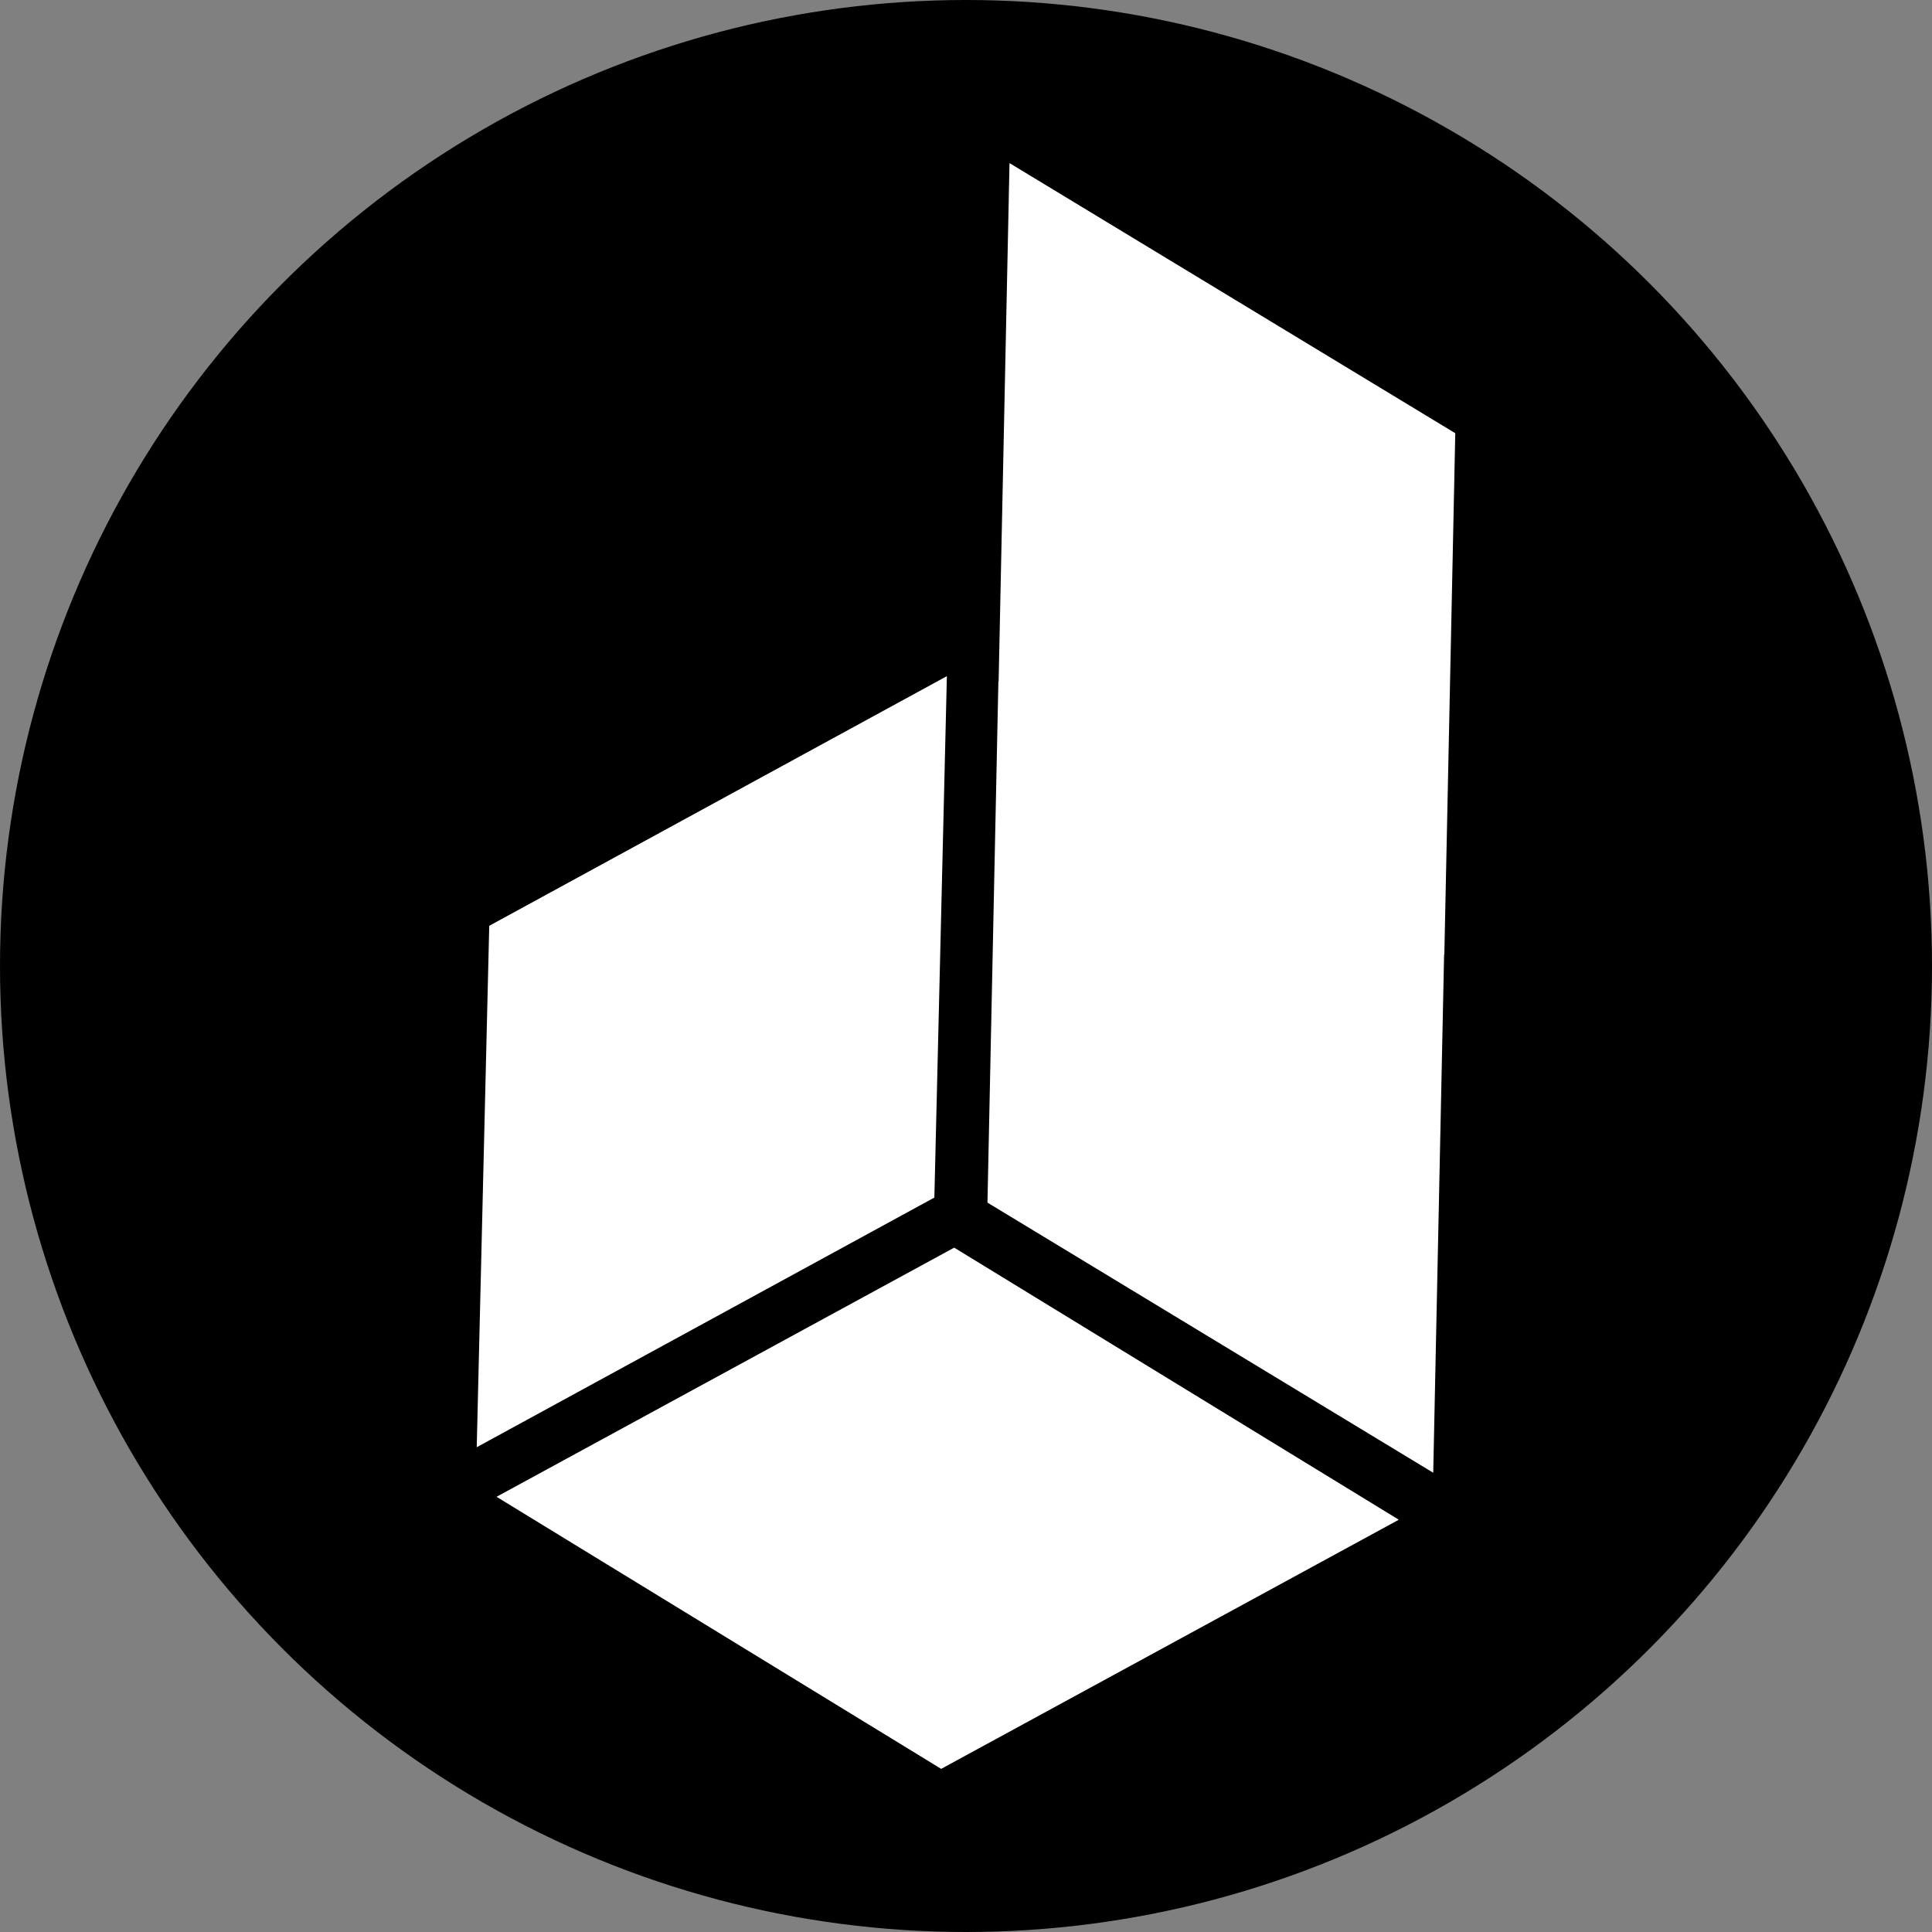
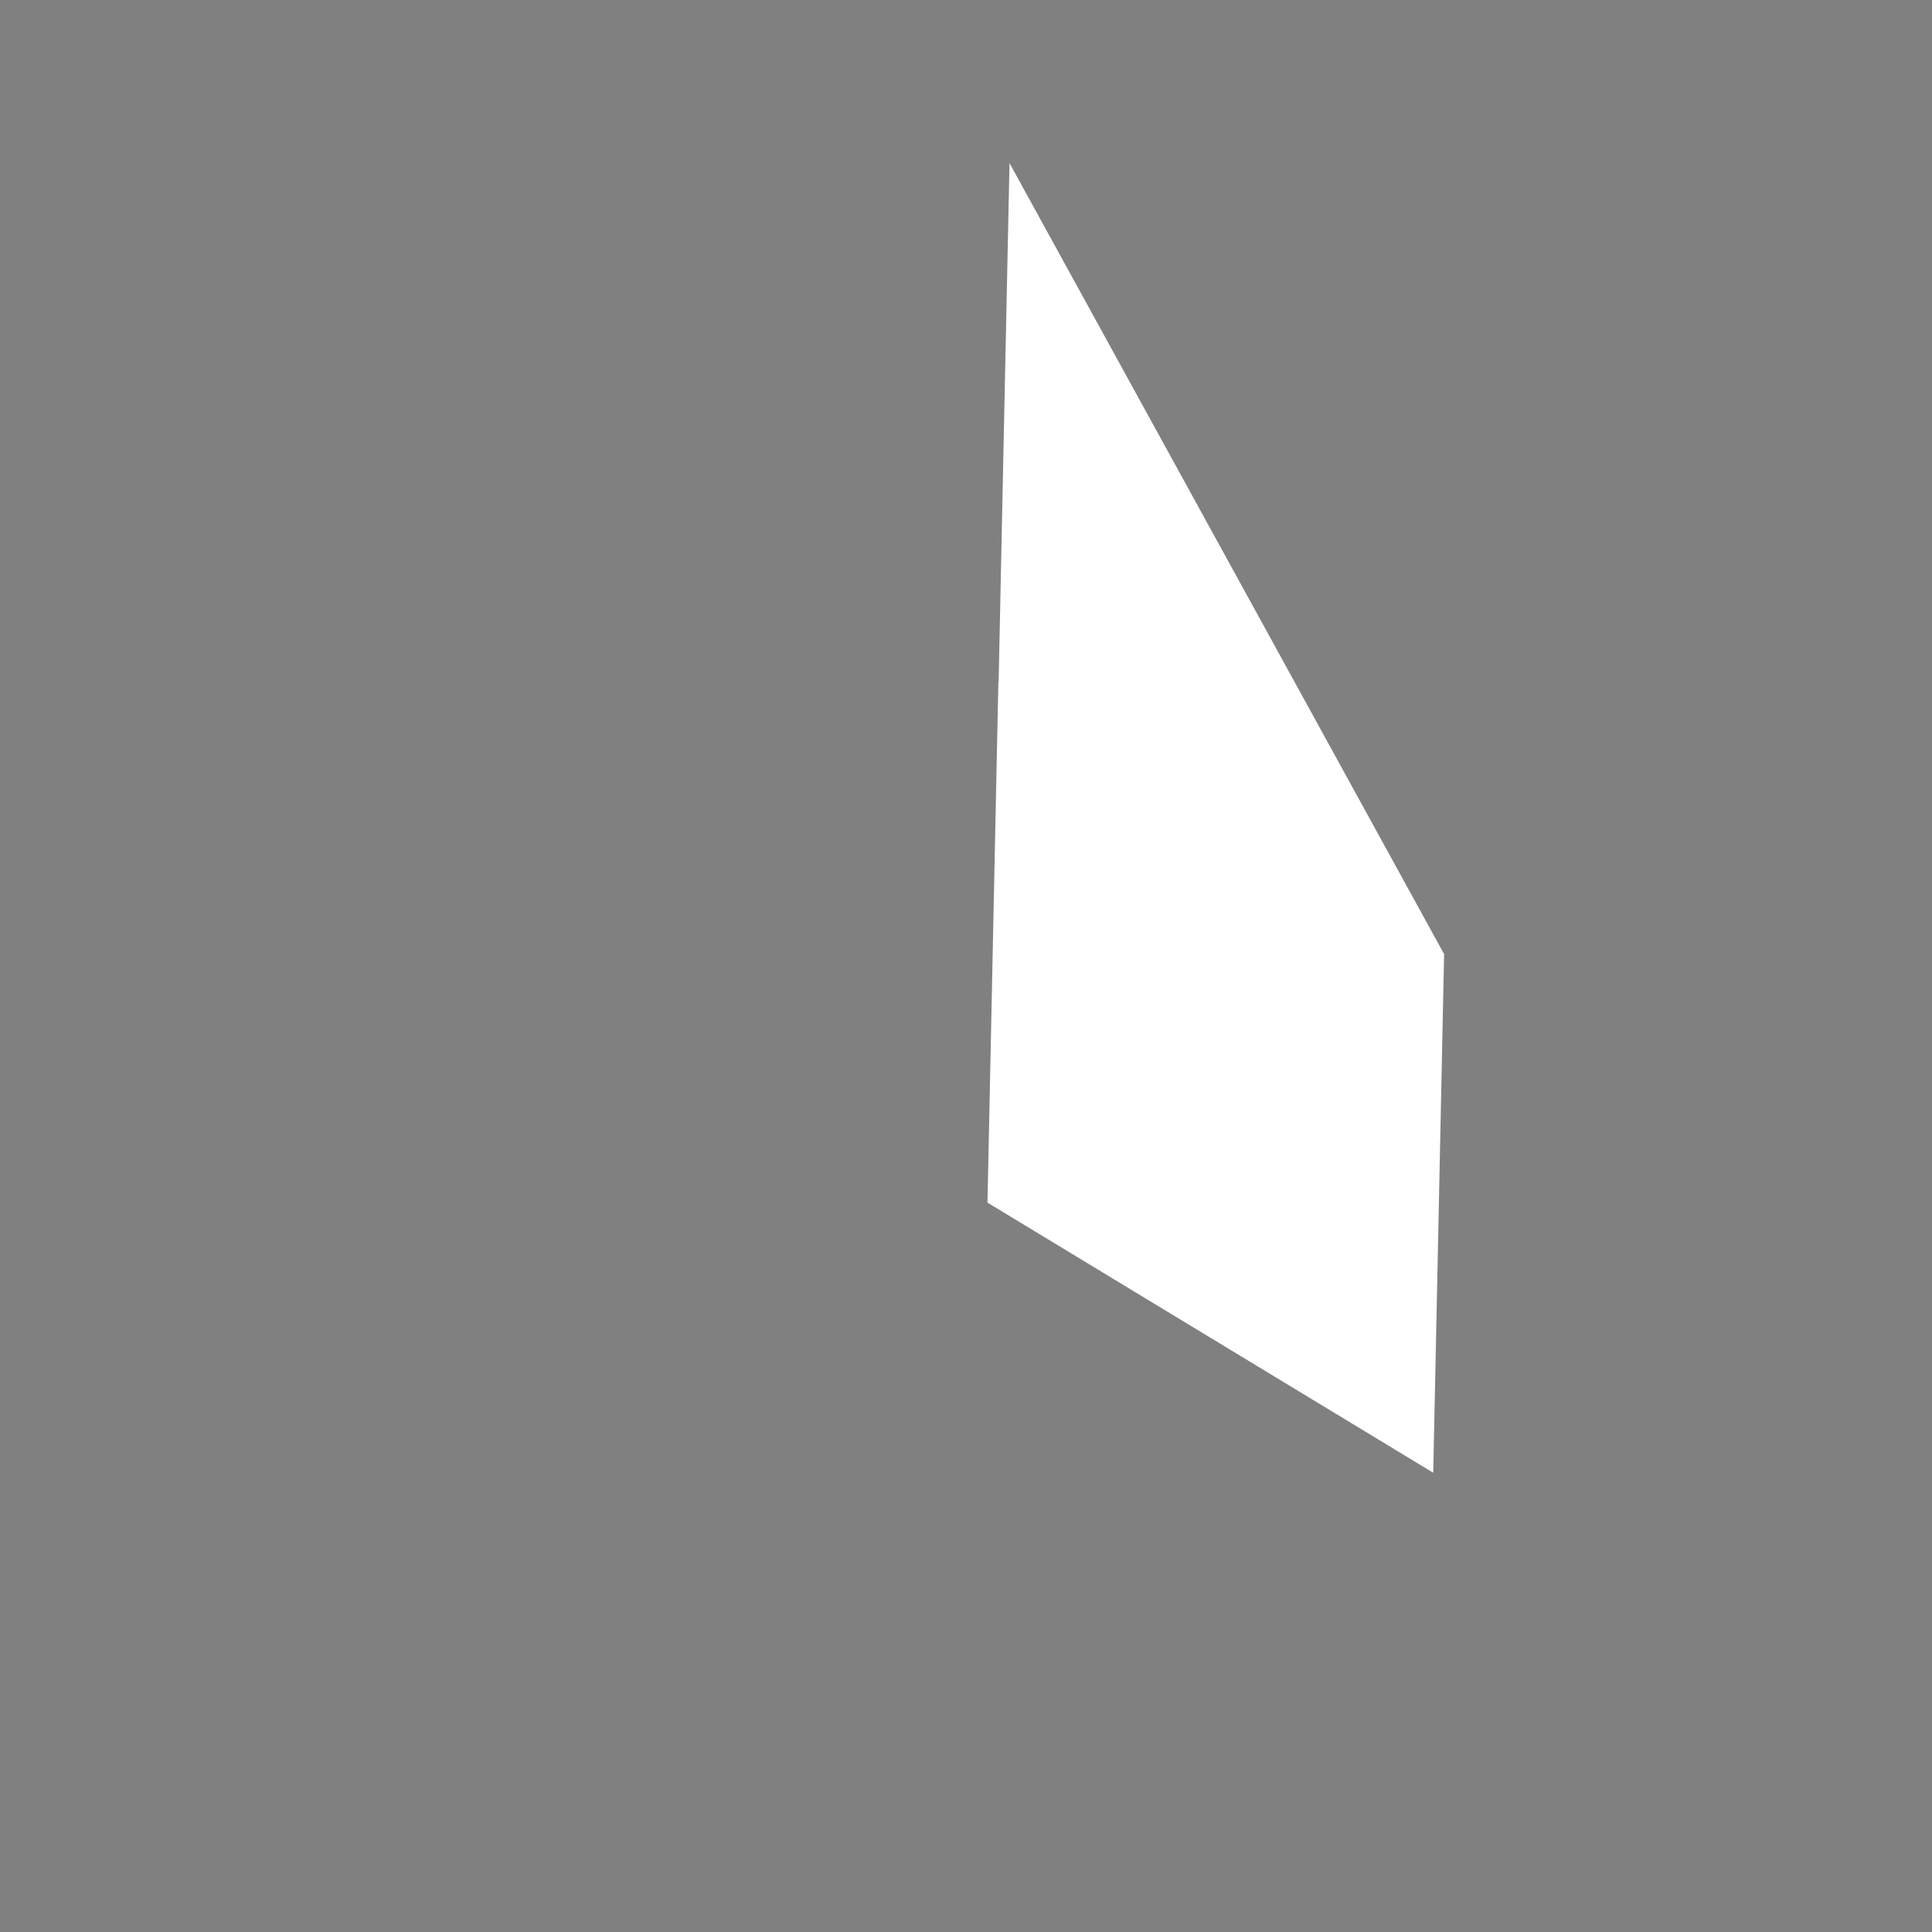
<svg xmlns="http://www.w3.org/2000/svg" width="154" height="154" viewBox="0 0 154 154" fill="none">
  <rect x="0" y="0" width="154" height="154" fill="#808080" stroke="none" />
-   <circle cx="77" cy="77" r="77" fill="black" />
-   <rect width="41.563" height="41.547" transform="matrix(0.024 -1 0.878 -0.479 38 115.359)" fill="white" />
-   <path fill-rule="evenodd" clip-rule="evenodd" d="M115.11 76.074L115.128 76.085L116 34.532L80.468 13L79.601 54.319L79.582 54.307L78.711 95.861L114.243 117.393L115.11 76.074Z" fill="white" />
-   <rect width="41.547" height="41.547" transform="matrix(0.853 0.522 -0.878 0.478 76.059 99.45)" fill="white" />
+   <path fill-rule="evenodd" clip-rule="evenodd" d="M115.11 76.074L115.128 76.085L80.468 13L79.601 54.319L79.582 54.307L78.711 95.861L114.243 117.393L115.11 76.074Z" fill="white" />
</svg>